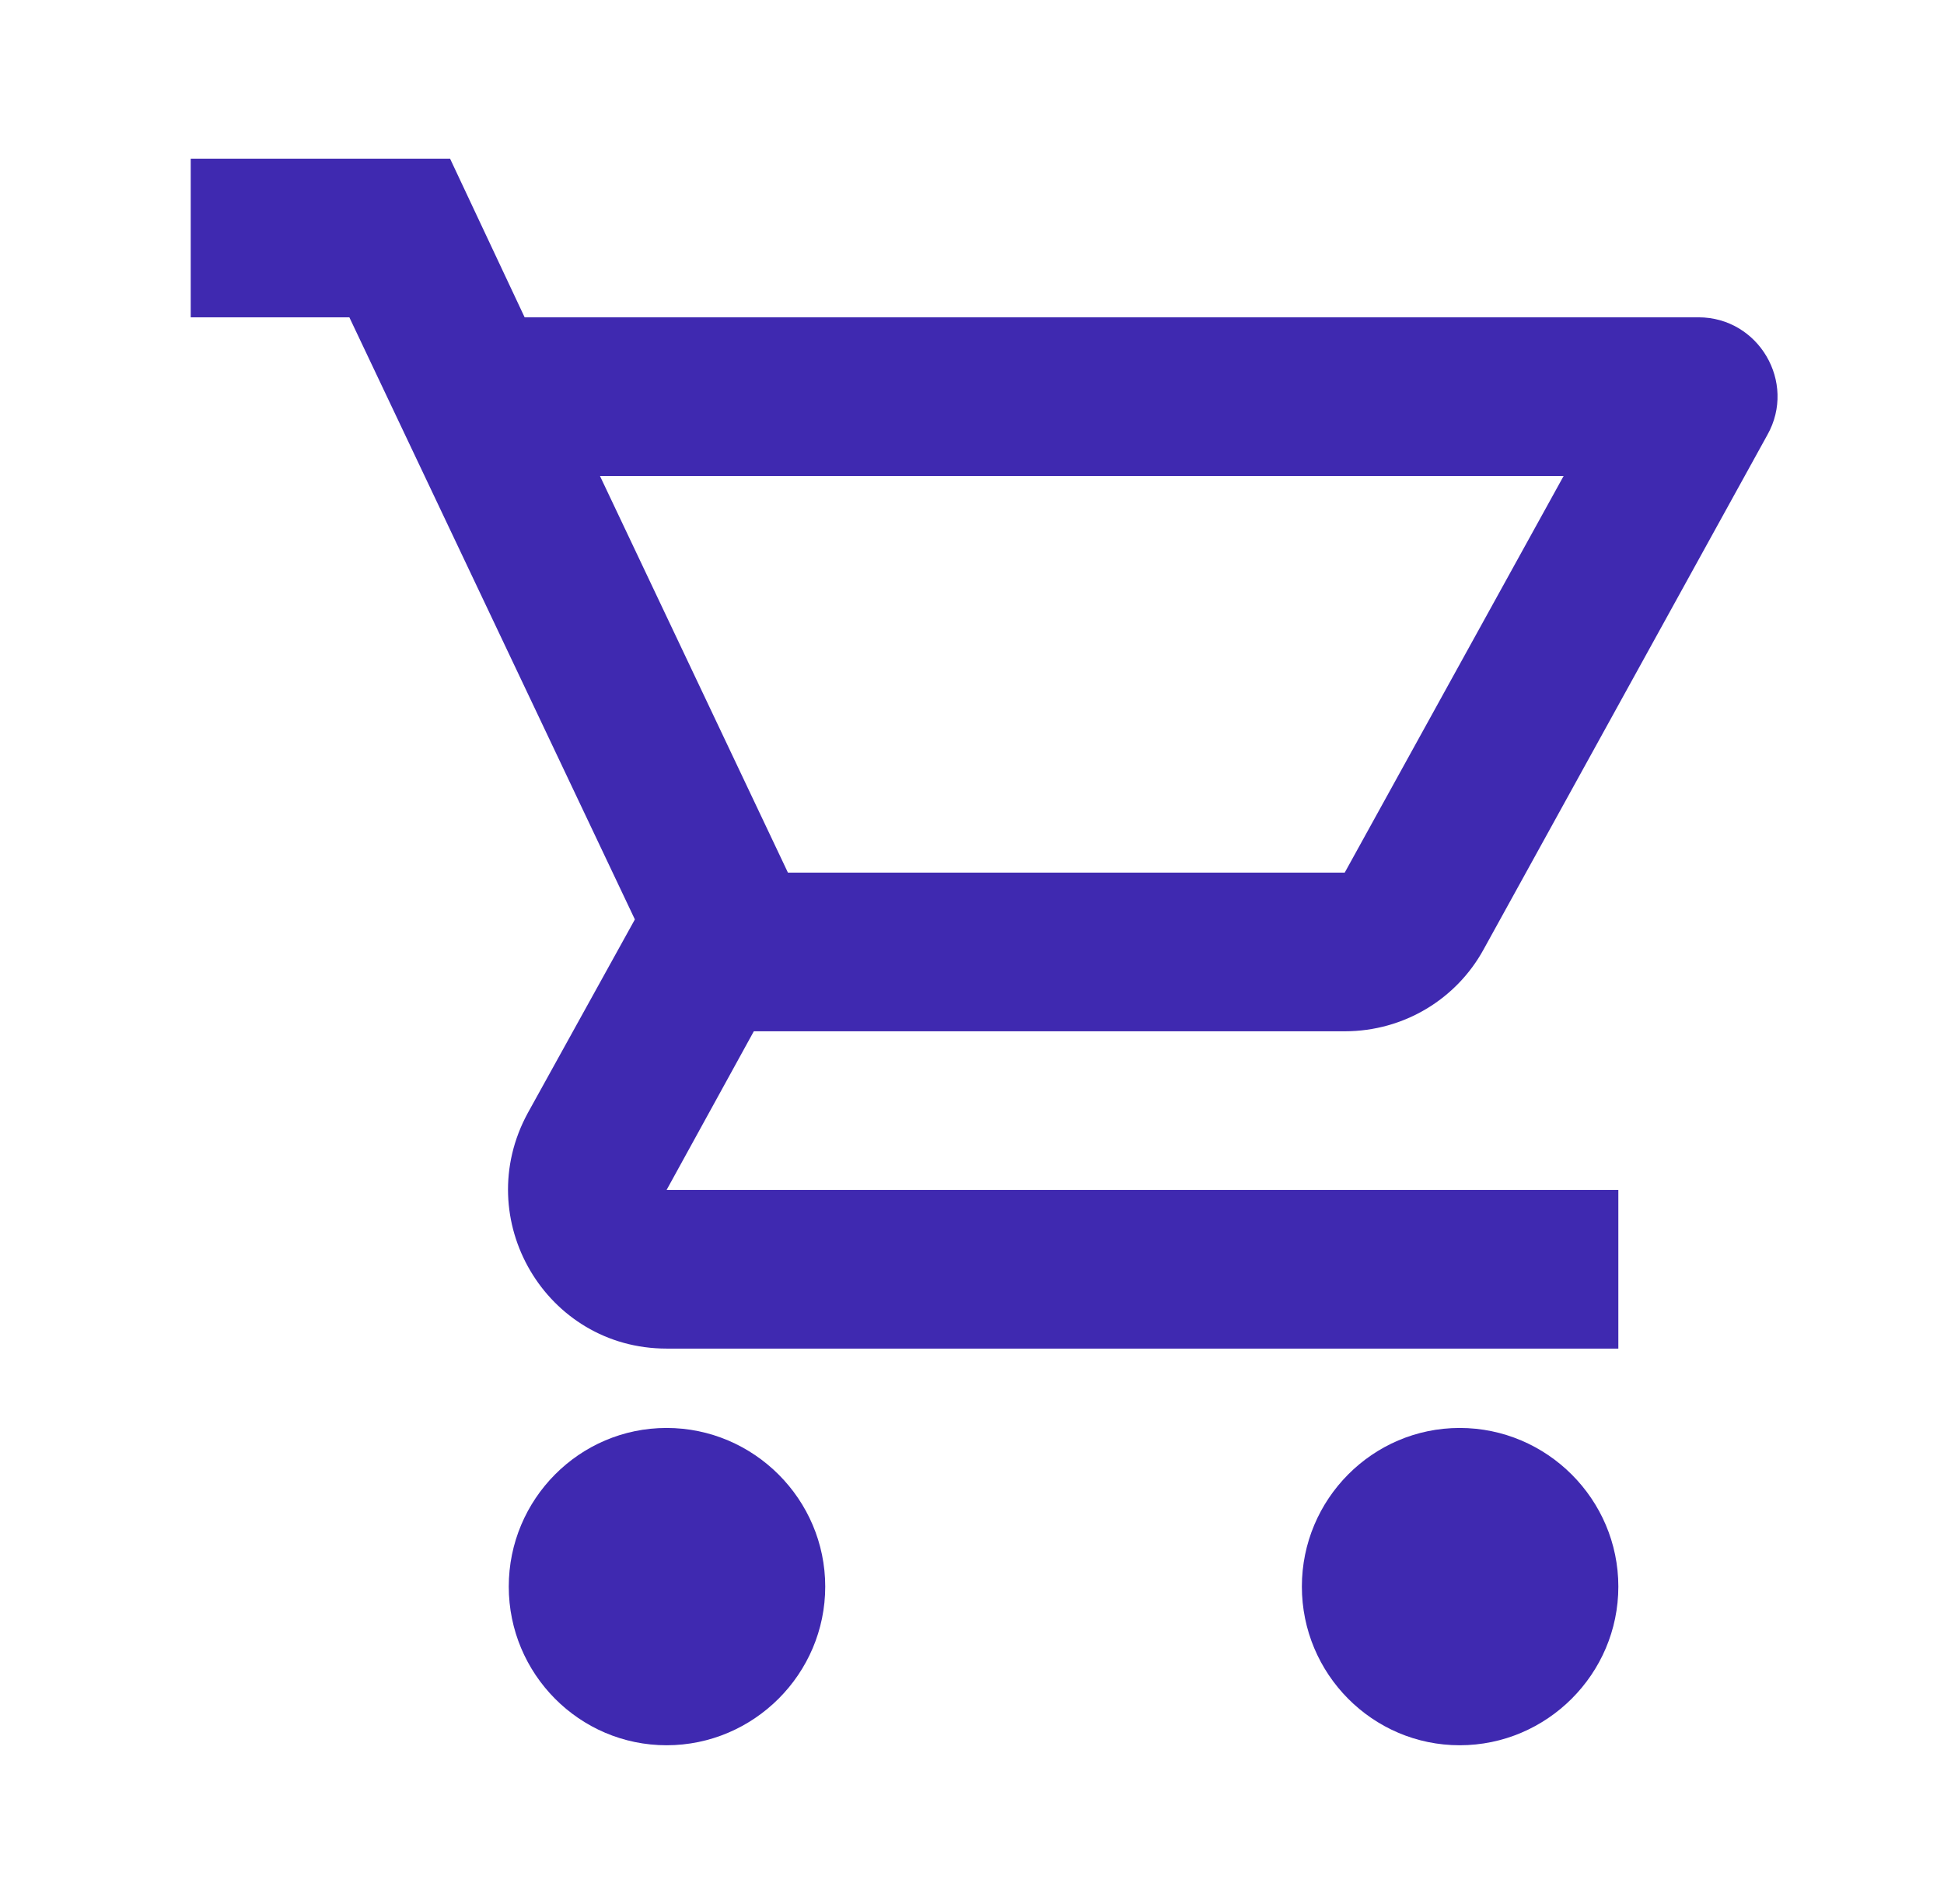
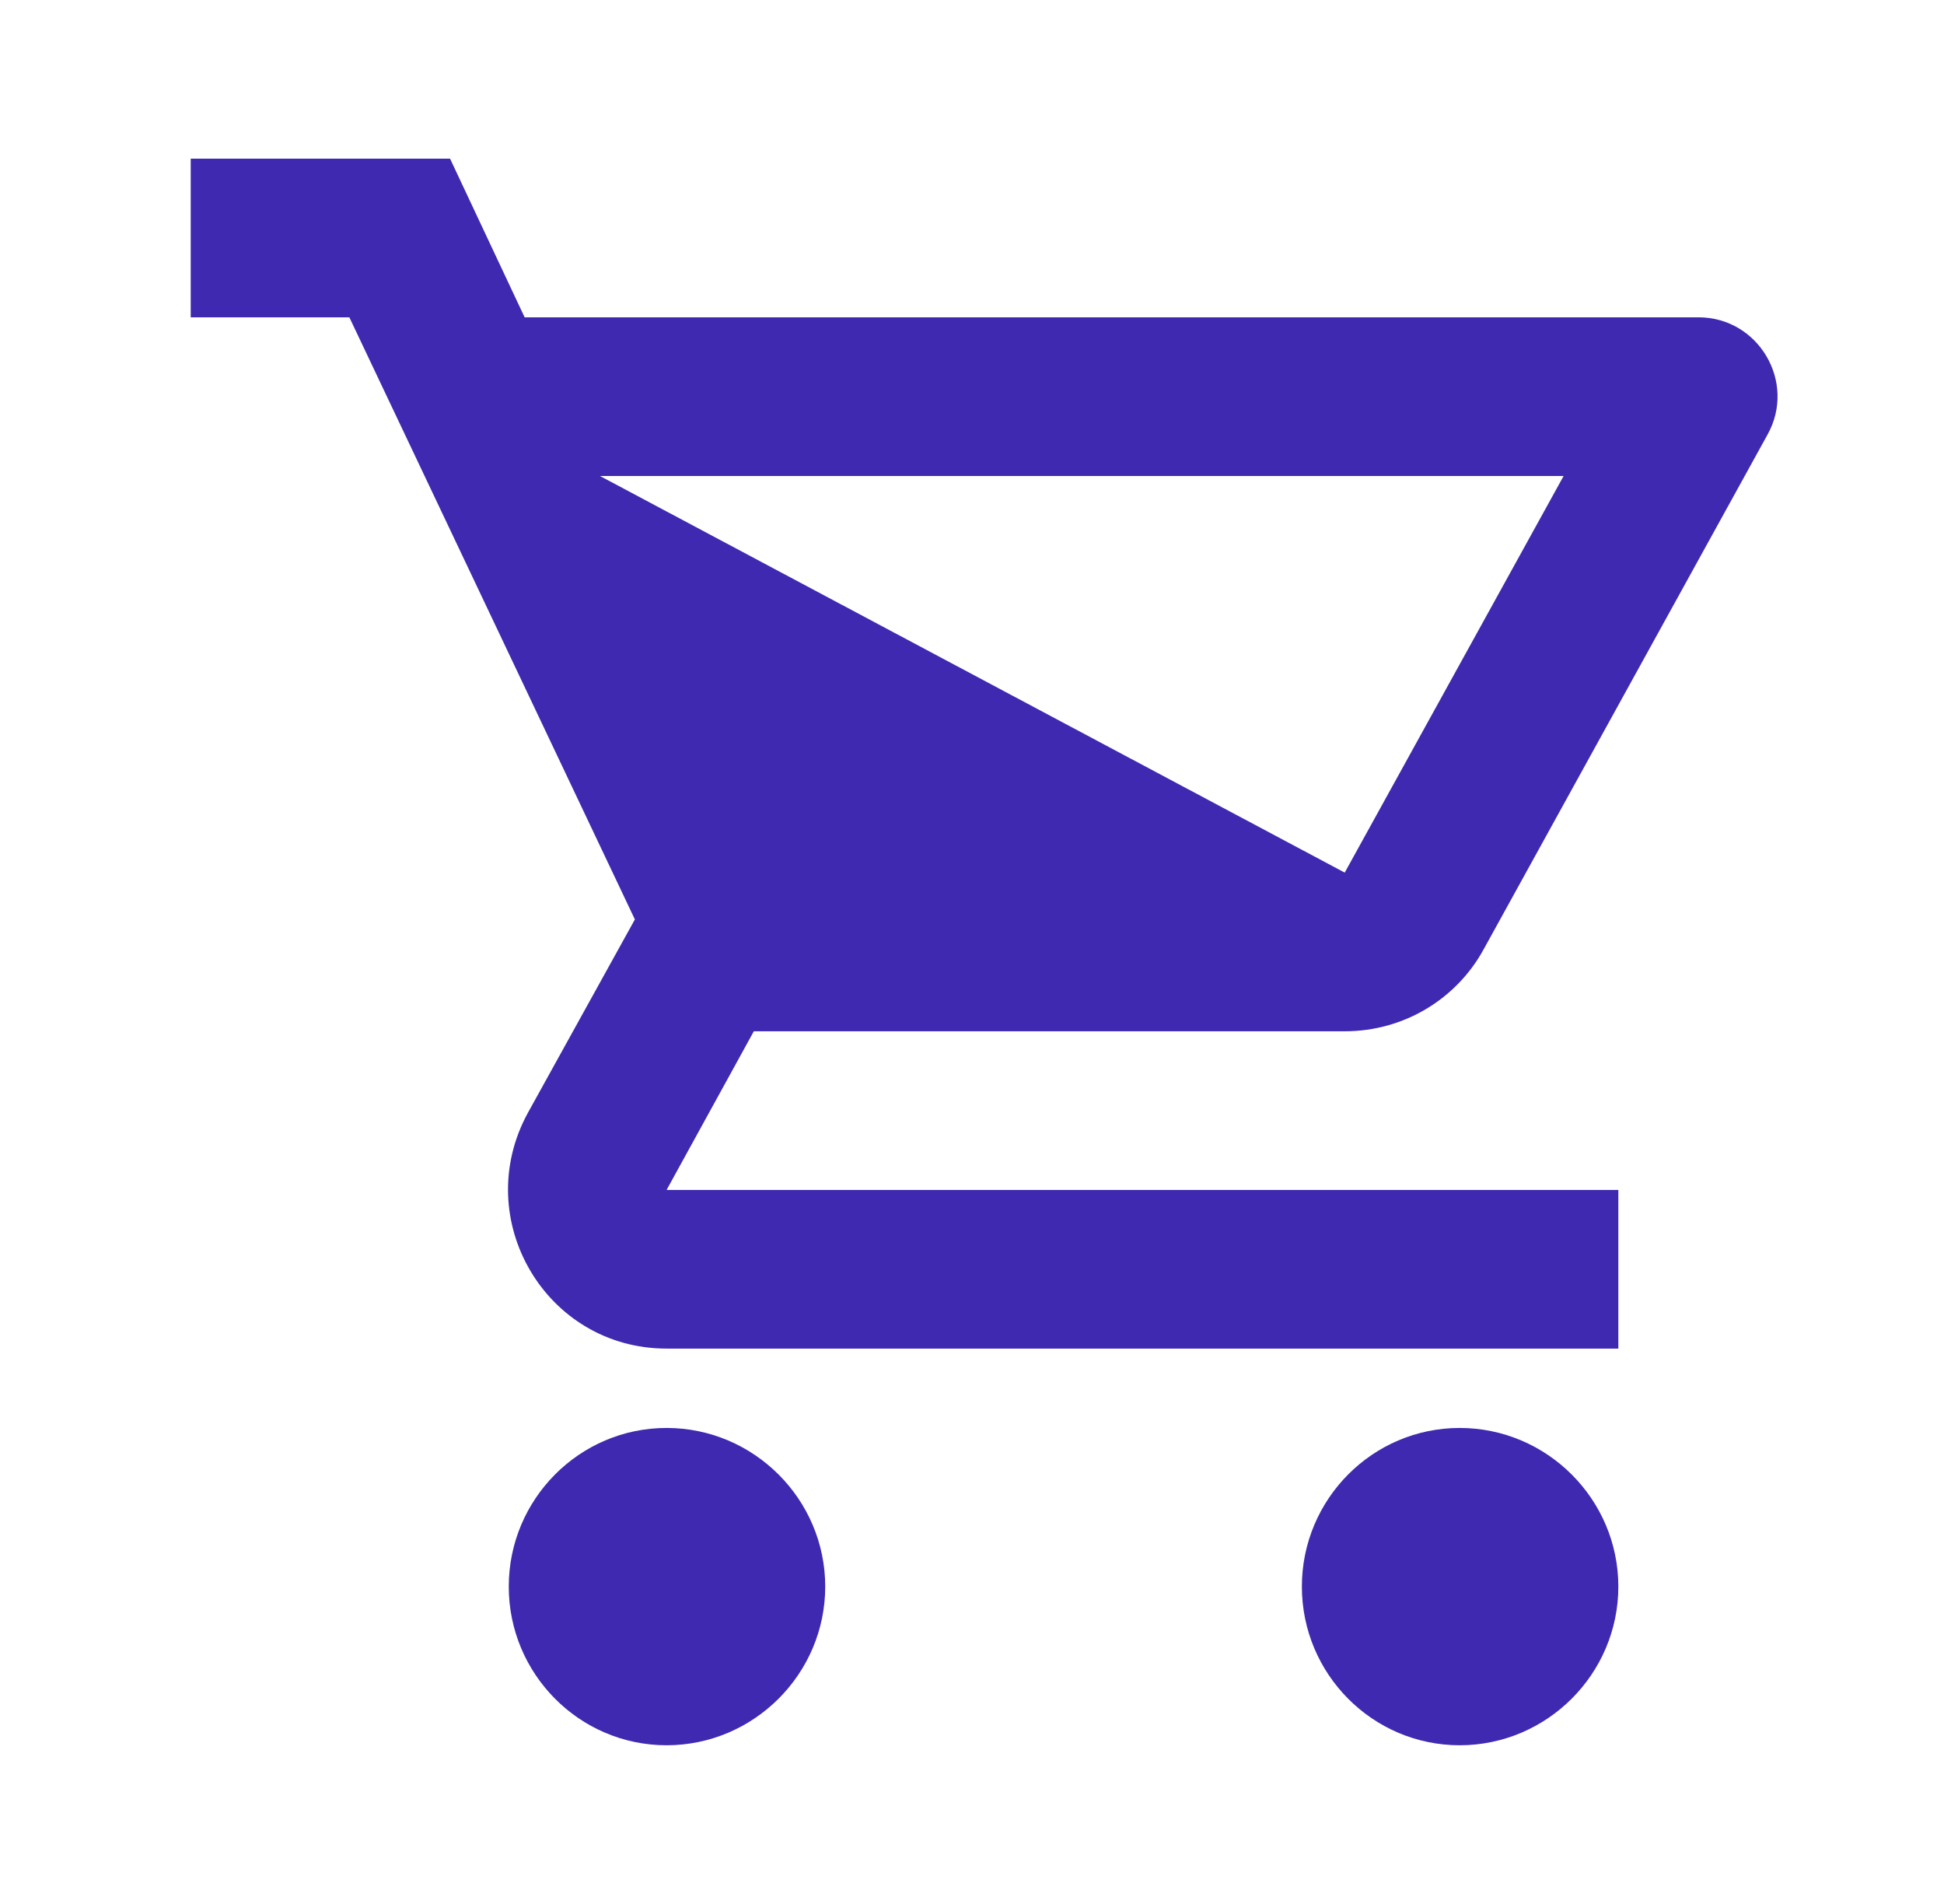
<svg xmlns="http://www.w3.org/2000/svg" width="48" height="47" viewBox="0 0 48 47" fill="none">
-   <path d="M33.203 25.458C34.672 25.458 35.964 24.655 36.63 23.441L43.641 10.732C44.365 9.439 43.425 7.833 41.937 7.833H12.954L11.113 3.917H4.709V7.833H8.626L15.676 22.697L13.032 27.475C11.602 30.099 13.482 33.291 16.459 33.291H39.959V29.375H16.459L18.613 25.458H33.203ZM14.814 11.75H38.608L33.203 21.541H19.455L14.814 11.75ZM16.459 35.25C14.305 35.25 12.562 37.012 12.562 39.166C12.562 41.321 14.305 43.083 16.459 43.083C18.613 43.083 20.376 41.321 20.376 39.166C20.376 37.012 18.613 35.25 16.459 35.25ZM36.042 35.25C33.888 35.25 32.145 37.012 32.145 39.166C32.145 41.321 33.888 43.083 36.042 43.083C38.197 43.083 39.959 41.321 39.959 39.166C39.959 37.012 38.197 35.25 36.042 35.25Z" fill="#3F29B0" />
+   <path d="M33.203 25.458C34.672 25.458 35.964 24.655 36.63 23.441L43.641 10.732C44.365 9.439 43.425 7.833 41.937 7.833H12.954L11.113 3.917H4.709V7.833H8.626L15.676 22.697L13.032 27.475C11.602 30.099 13.482 33.291 16.459 33.291H39.959V29.375H16.459L18.613 25.458H33.203ZM14.814 11.75H38.608L33.203 21.541L14.814 11.75ZM16.459 35.25C14.305 35.25 12.562 37.012 12.562 39.166C12.562 41.321 14.305 43.083 16.459 43.083C18.613 43.083 20.376 41.321 20.376 39.166C20.376 37.012 18.613 35.25 16.459 35.25ZM36.042 35.25C33.888 35.25 32.145 37.012 32.145 39.166C32.145 41.321 33.888 43.083 36.042 43.083C38.197 43.083 39.959 41.321 39.959 39.166C39.959 37.012 38.197 35.25 36.042 35.25Z" fill="#3F29B0" />
</svg>